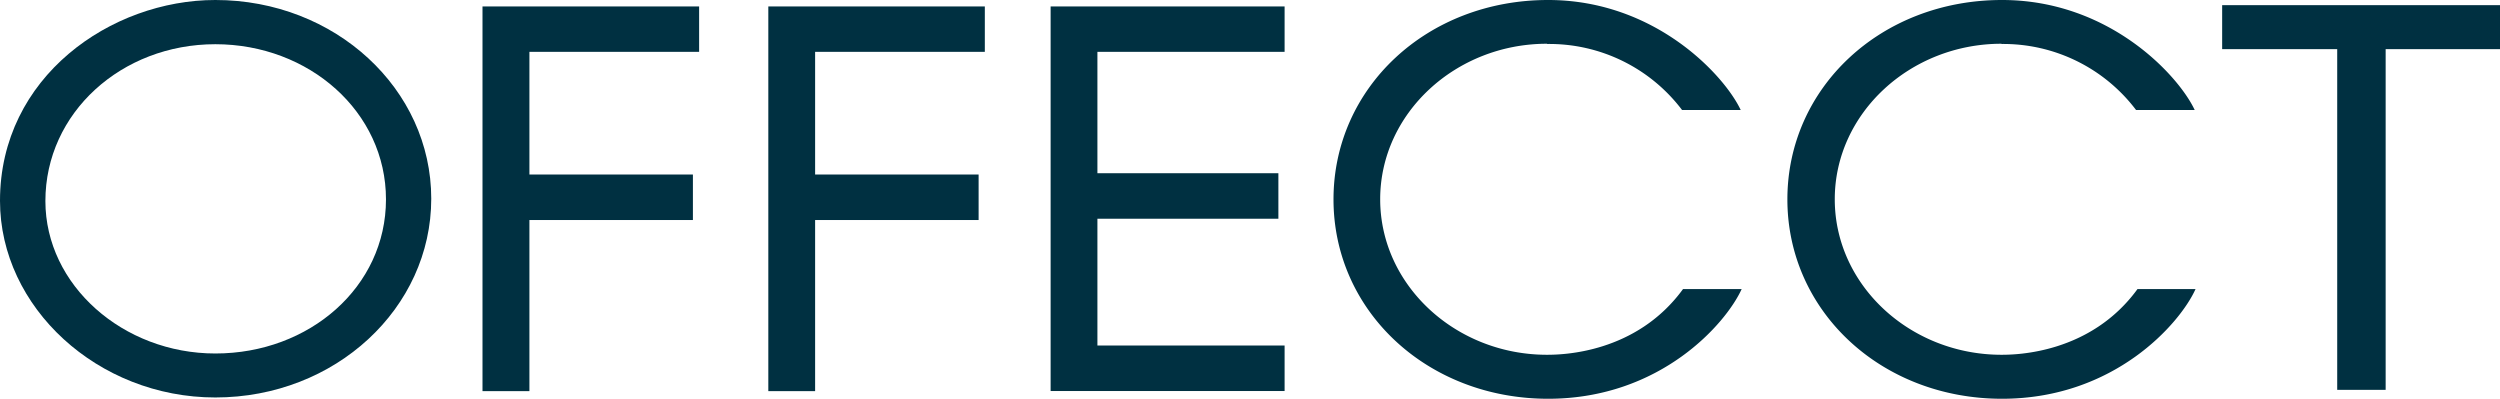
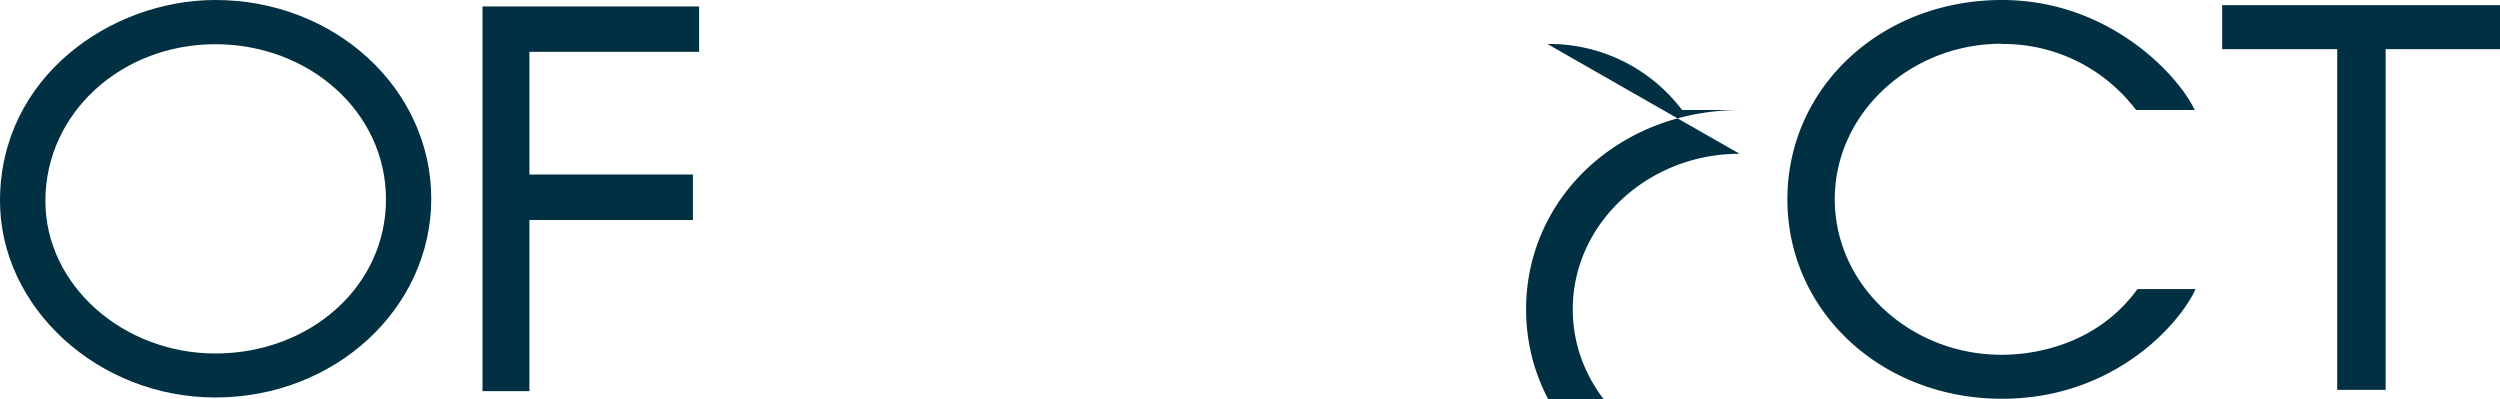
<svg xmlns="http://www.w3.org/2000/svg" viewBox="0 0 213.16 34.02">
  <defs>
    <style>.cls-1{fill:#003041;}</style>
  </defs>
  <g id="Layer_2" data-name="Layer 2">
    <g id="LOGOS">
      <path class="cls-1" d="M18.36,30.14c-7.86,0-14.49-5.82-14.49-13,0-7.52,6.49-13.37,14.49-13.37S32.91,9.54,32.91,17,26.39,30.14,18.36,30.14M18.36,0C9.47,0,0,6.55,0,17.12c0,9.09,8.34,16.77,18.36,16.77,10.23,0,18.41-7.61,18.41-16.95S28.59,0,18.36,0" />
-       <polygon class="cls-1" points="65.51 33.35 69.5 33.35 69.5 18.76 83.44 18.76 83.44 14.88 69.5 14.88 69.5 4.42 83.97 4.42 83.97 0.55 65.51 0.55 65.51 33.35" />
      <polygon class="cls-1" points="41.14 33.35 45.14 33.35 45.14 18.76 59.08 18.76 59.08 14.88 45.14 14.88 45.14 4.42 59.61 4.42 59.61 0.55 41.14 0.55 41.14 33.35" />
-       <polygon class="cls-1" points="89.58 33.34 109.53 33.34 109.53 29.46 93.57 29.46 93.57 18.65 109 18.65 109 14.77 93.57 14.77 93.57 4.42 109.53 4.42 109.53 0.55 89.58 0.55 89.58 33.34" />
      <path class="cls-1" d="M170.66,3.75a14.19,14.19,0,0,1,11.47,5.63h5C185.76,6.45,179.86,0,170.7,0c-10.33,0-18.3,7.47-18.3,17s8,17,18.3,17c9.58,0,15.18-6.42,16.5-9.35h-4.95c-4,5.49-10.31,5.6-11.59,5.6-7.79,0-14.22-5.93-14.22-13.26s6.43-13.26,14.22-13.26" />
-       <path class="cls-1" d="M131.94,3.75a14.19,14.19,0,0,1,11.48,5.63h5C147.05,6.45,141.14,0,132,0c-10.33,0-18.3,7.47-18.3,17s8,17,18.3,17c9.58,0,15.17-6.42,16.5-9.35h-5c-4,5.49-10.31,5.6-11.6,5.6-7.78,0-14.22-5.93-14.22-13.26s6.44-13.26,14.22-13.26" />
+       <path class="cls-1" d="M131.94,3.75a14.19,14.19,0,0,1,11.48,5.63h5c-10.33,0-18.3,7.47-18.3,17s8,17,18.3,17c9.58,0,15.17-6.42,16.5-9.35h-5c-4,5.49-10.31,5.6-11.6,5.6-7.78,0-14.22-5.93-14.22-13.26s6.44-13.26,14.22-13.26" />
      <polygon class="cls-1" points="189.47 0.44 189.47 4.19 199.28 4.19 199.28 33.24 203.41 33.24 203.41 4.19 213.16 4.19 213.16 0.44 189.47 0.44" />
    </g>
  </g>
</svg>